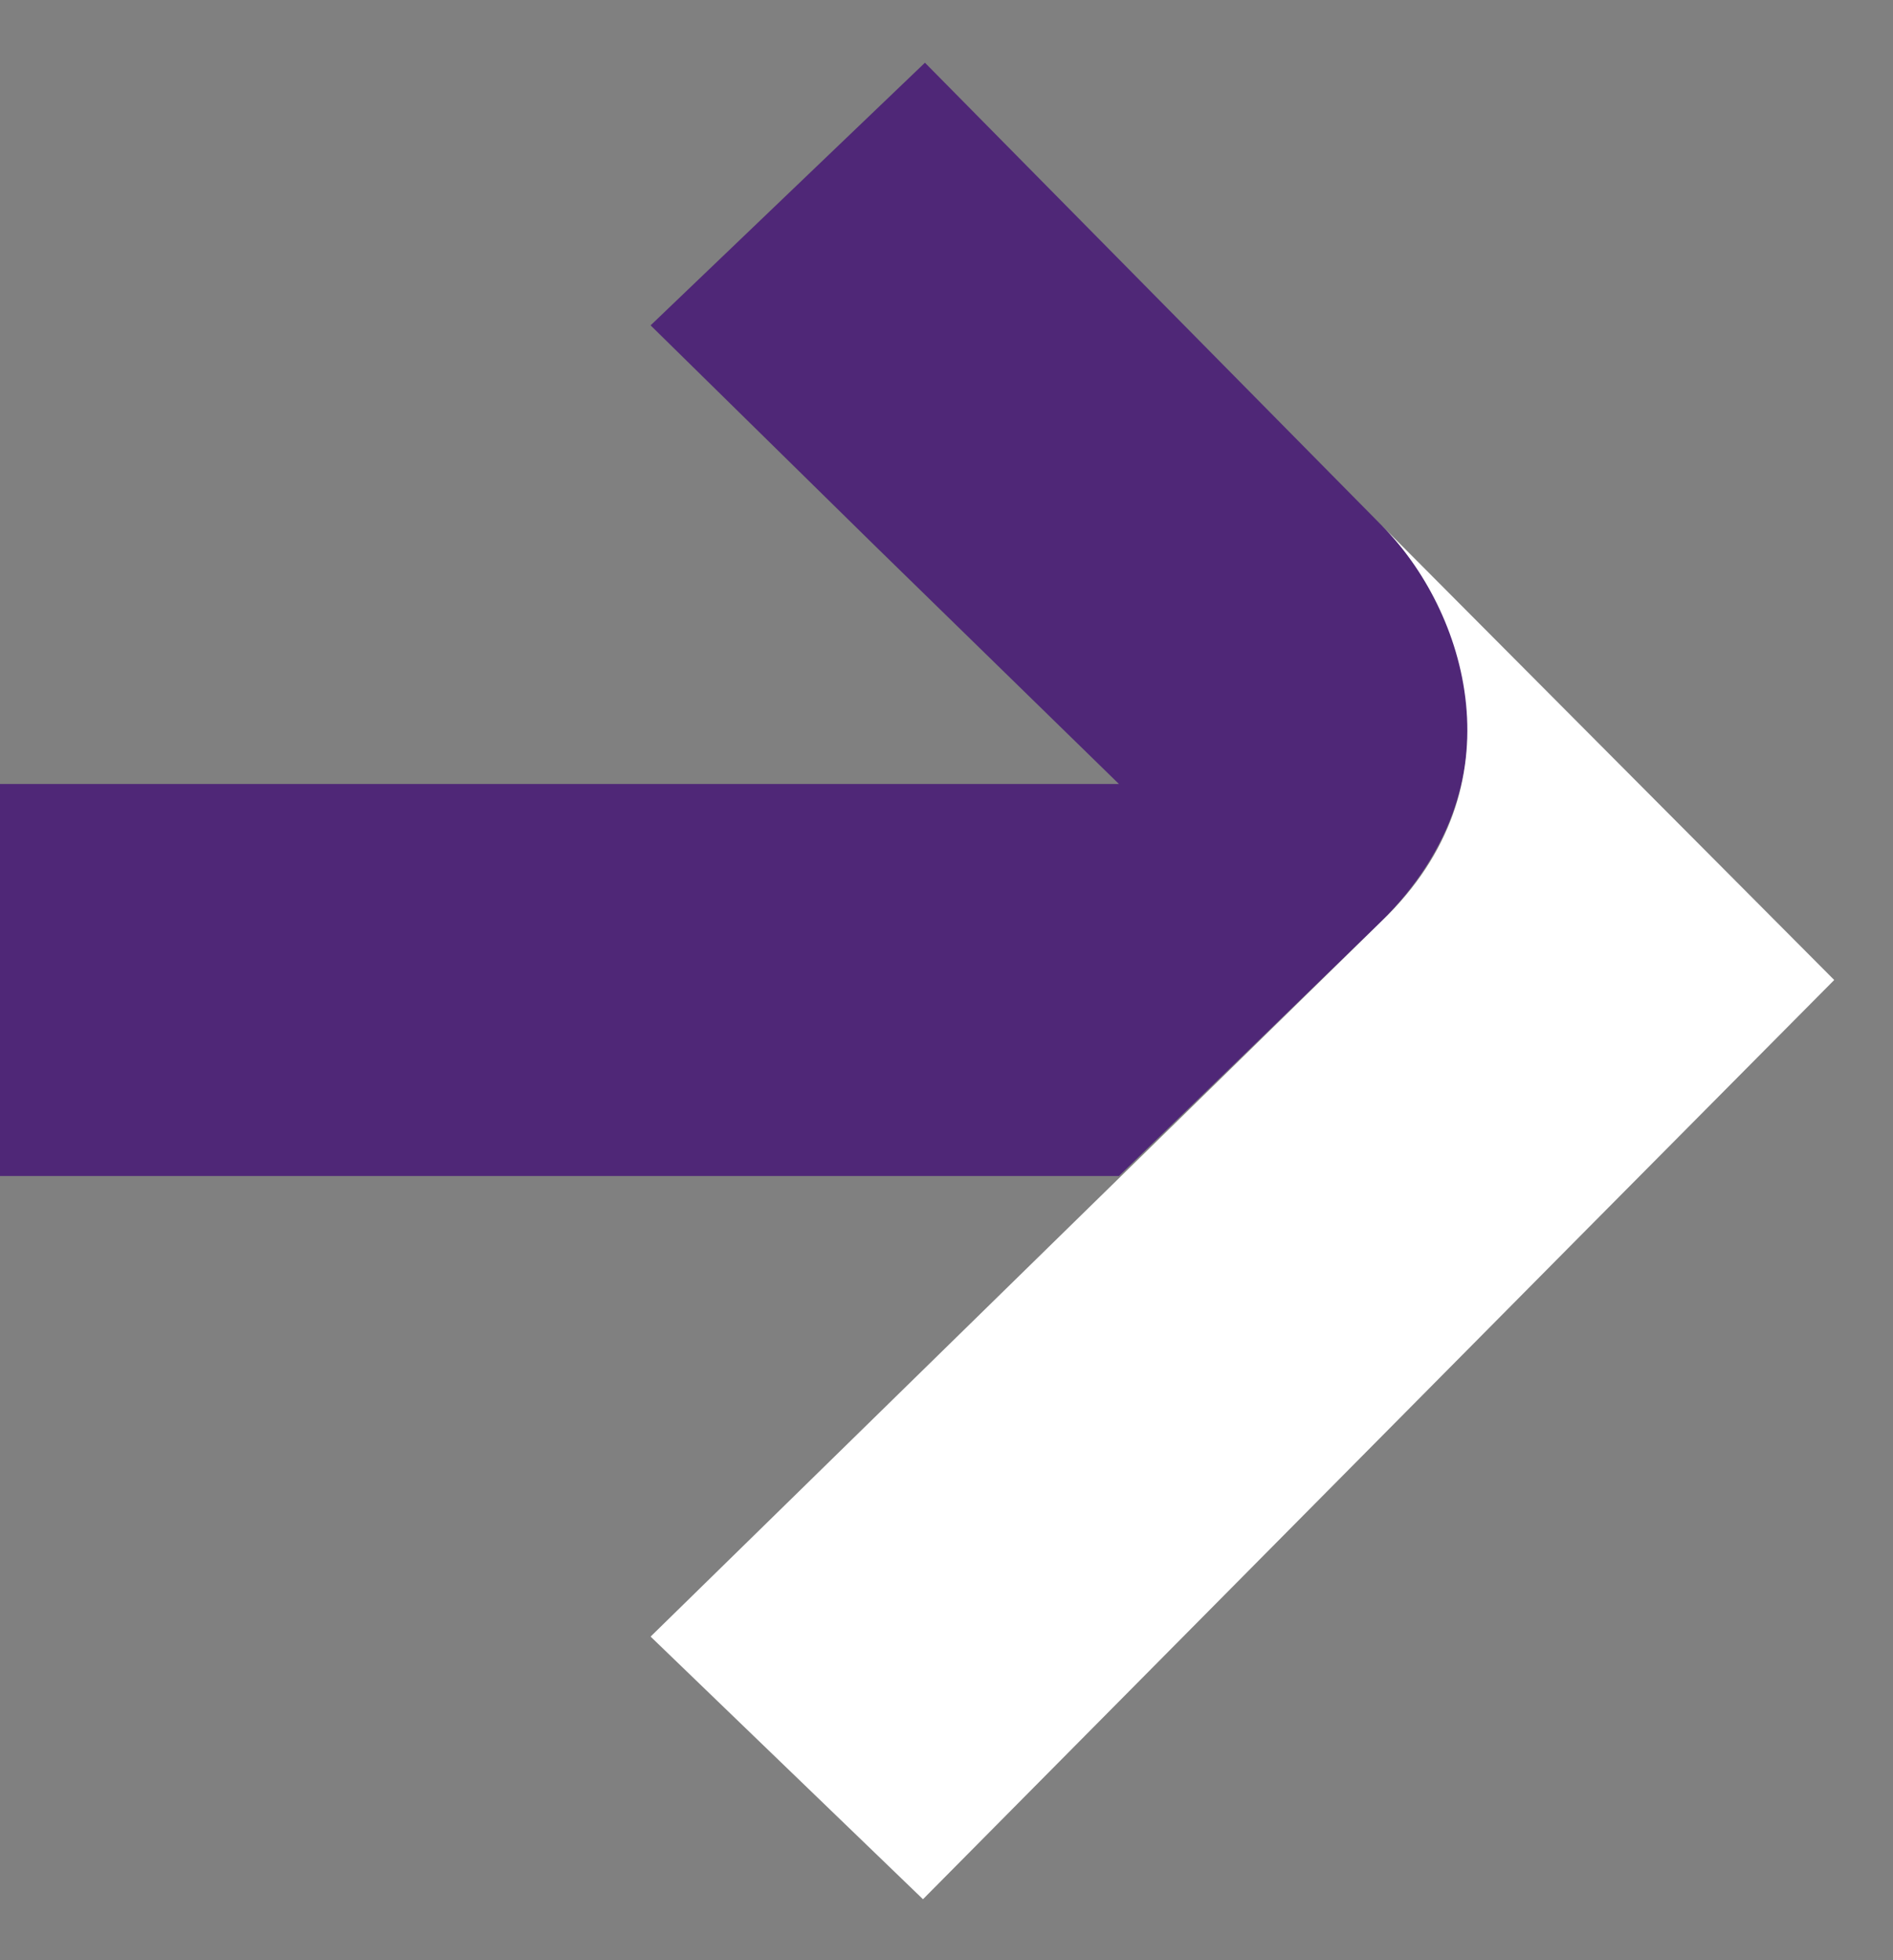
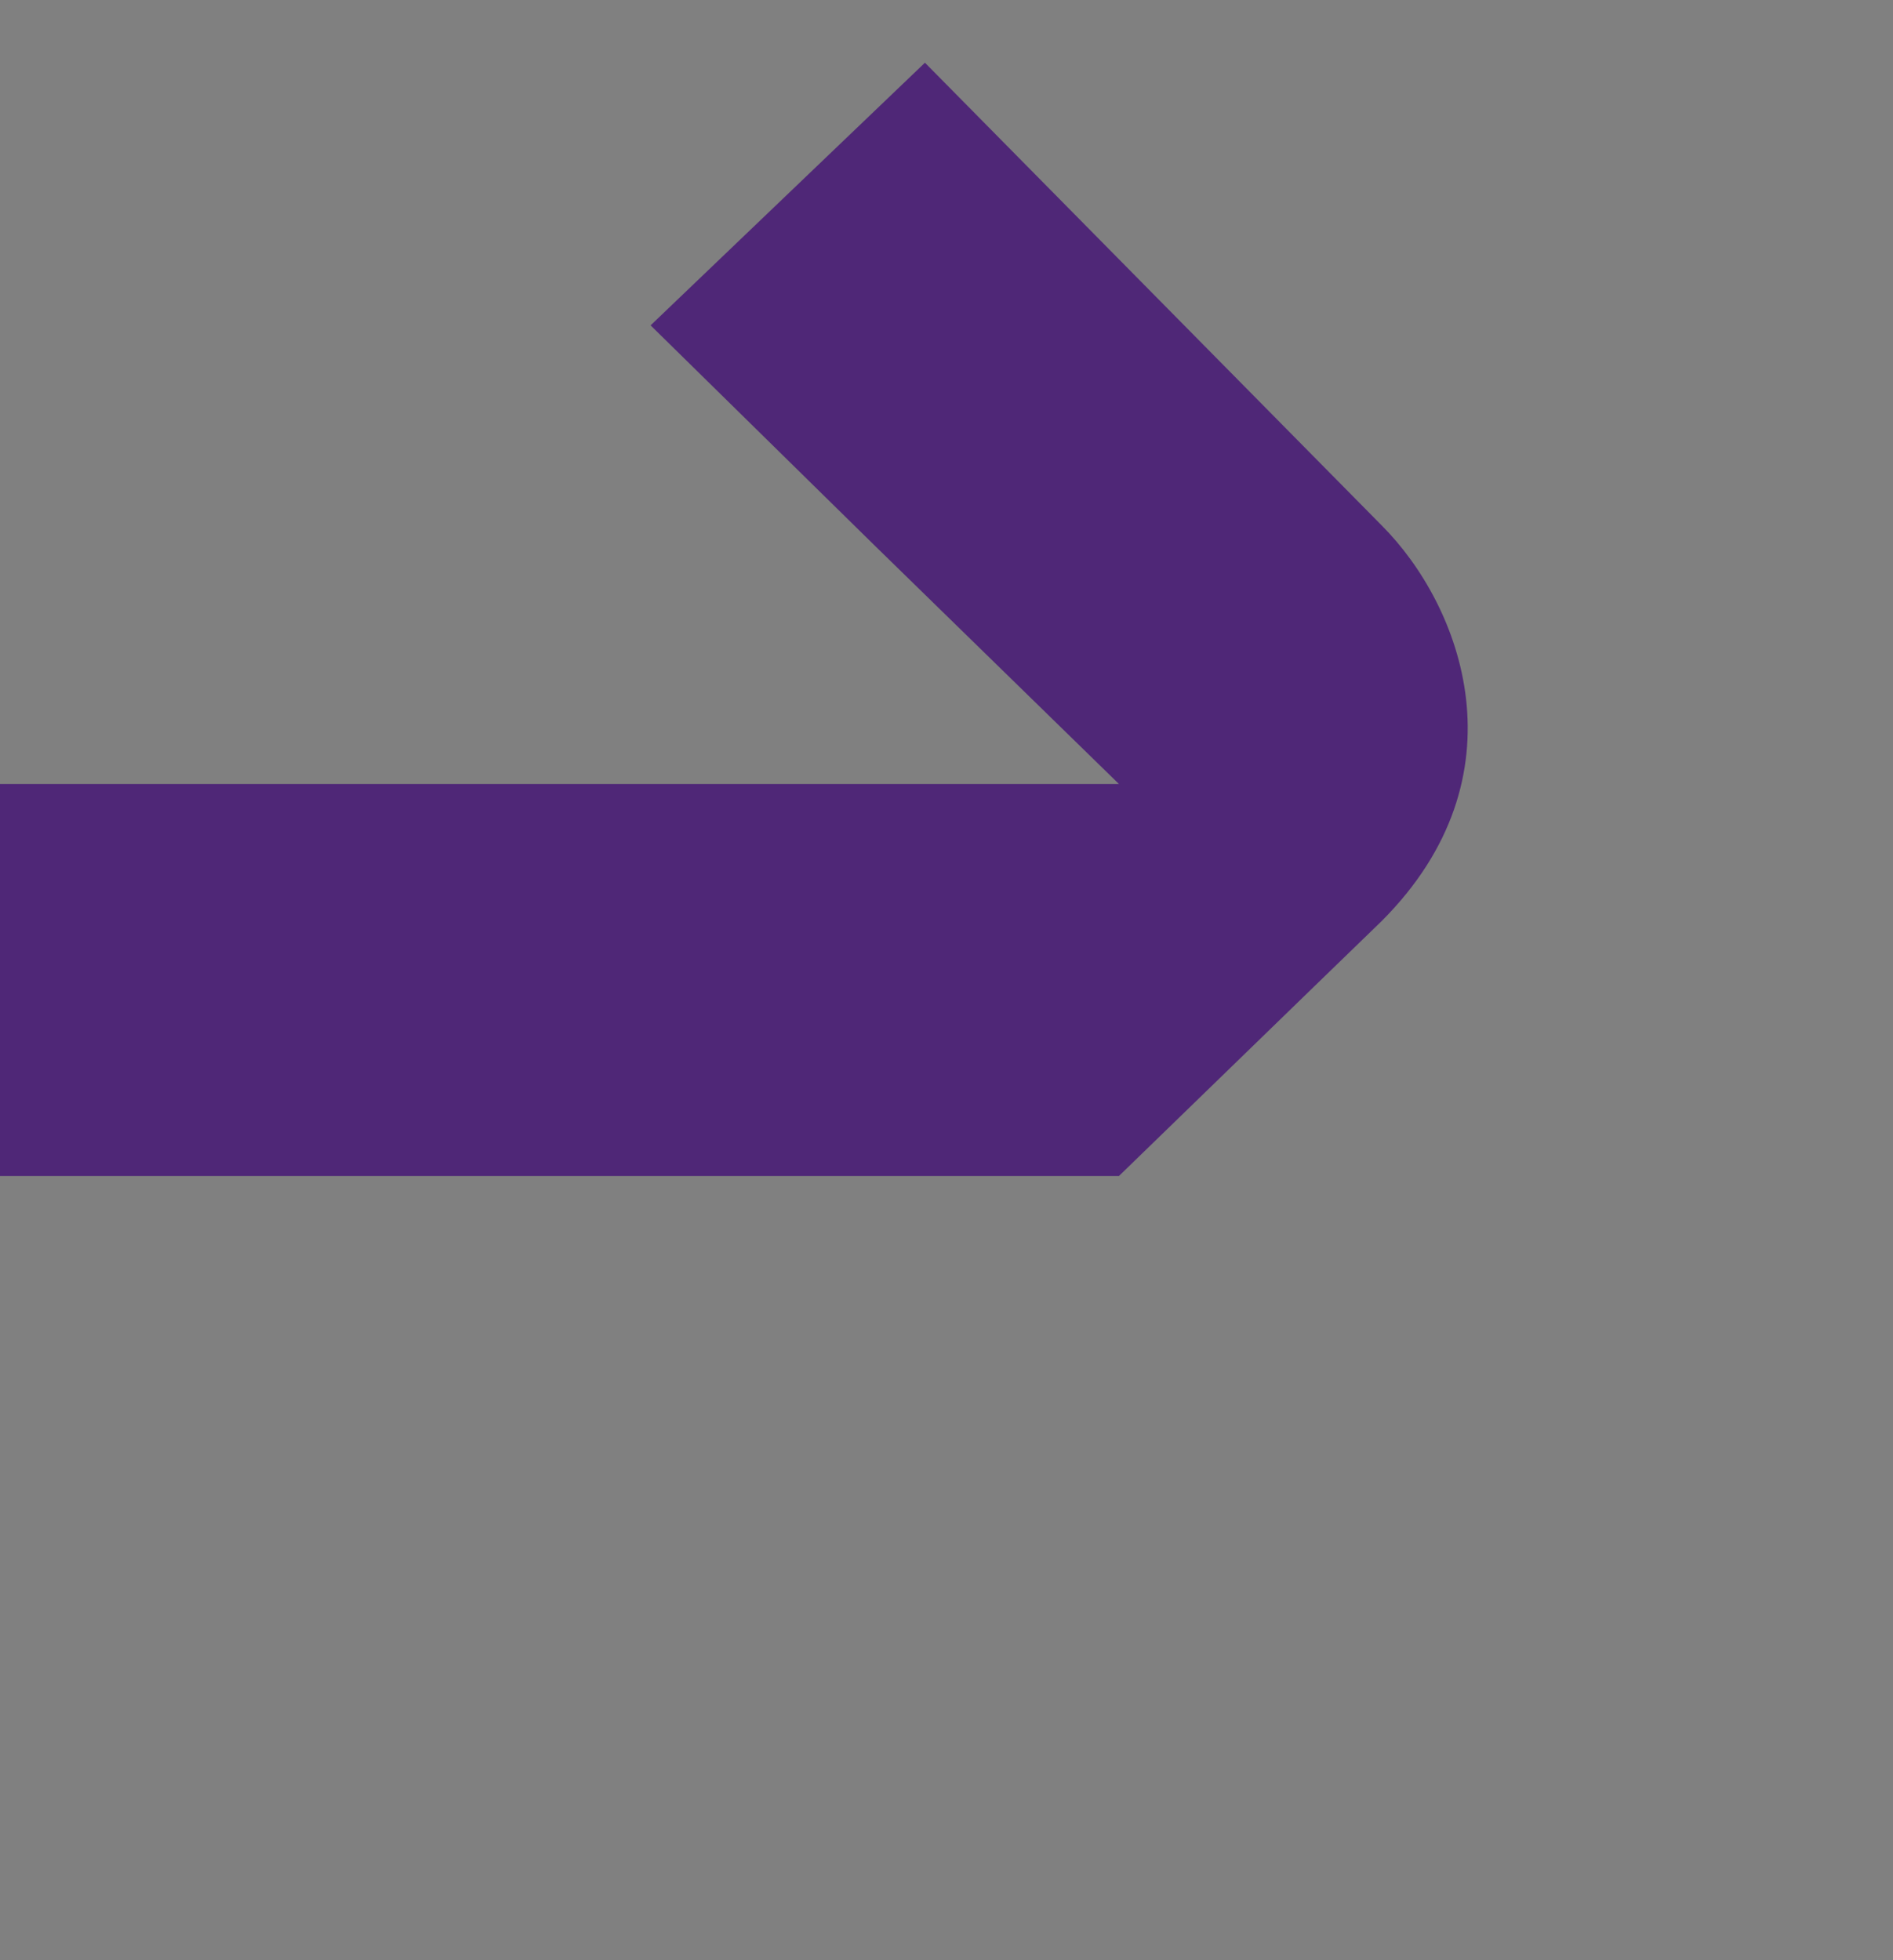
<svg xmlns="http://www.w3.org/2000/svg" version="1.1" id="Layer_1" x="0px" y="0px" viewBox="0 0 96.6 100" style="enable-background:new 0 0 96.6 100;" xml:space="preserve">
  <rect x="0" y="0" width="96.6" height="100" fill="#808080" stroke="none" />
  <style type="text/css">
	.st0{fill:none;}
	.st1{fill:#4F2777;}
	.st2{fill:#FFFFFF;}
	.st3{fill:#FFC20E;}
</style>
  <g id="arrow">
-     <path class="st0" d="M70.5,47c7.2-7,4.3-15.9,0-20.2C74.6,30.9,77.7,40,70.5,47z" />
-     <polygon class="st0" points="44.7,27.8 57,40 57.1,40  " />
    <path class="st1" d="M70.5,26.8L47.2,3.2l-14,13.4l11.4,11.2L57.1,40l0,0H0v20h57.1l10.2-9.9l3.2-3.1l0,0   C77.9,39.6,74.6,30.9,70.5,26.8z" />
-     <path class="st2" d="M70.5,26.8L70.5,26.8c4.3,4.3,7.2,13.3,0,20.2l0,0l0,0L33.2,83.5l13.9,13.4l33.4-33.7L93.6,50L70.5,26.8z" />
    <path class="st3" d="M70.5,47L70.5,47L70.5,47z" />
  </g>
</svg>